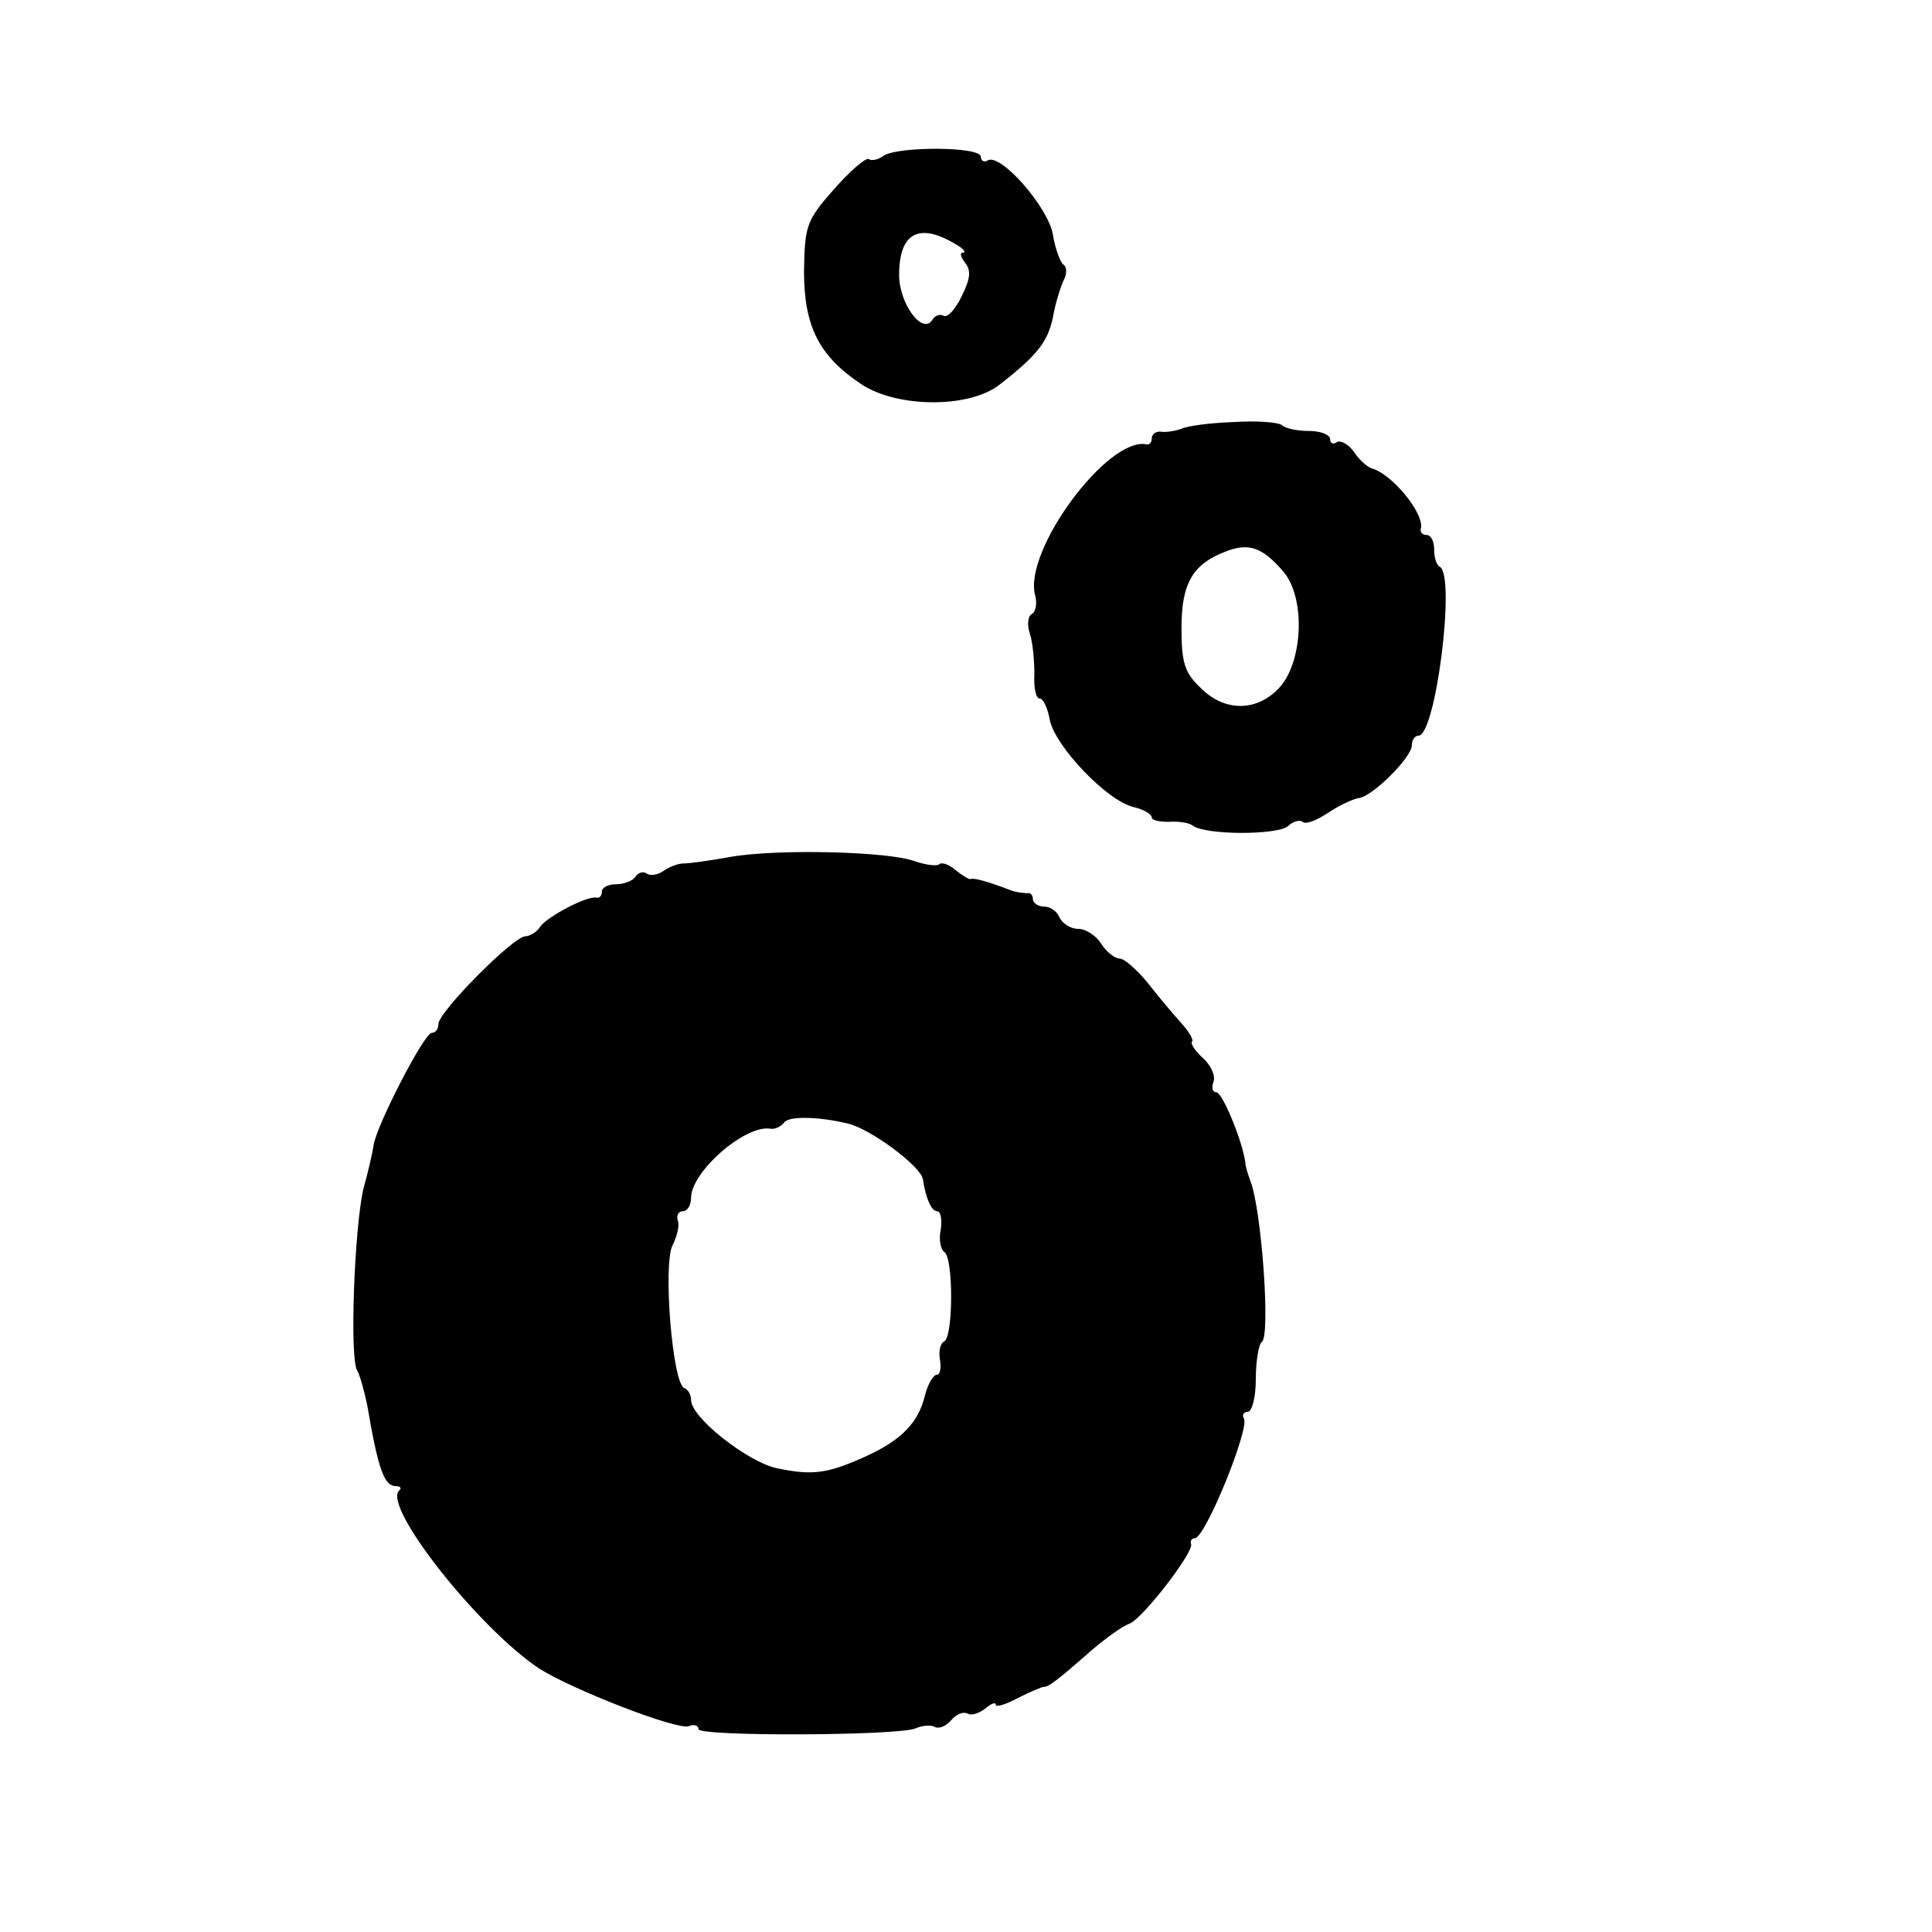
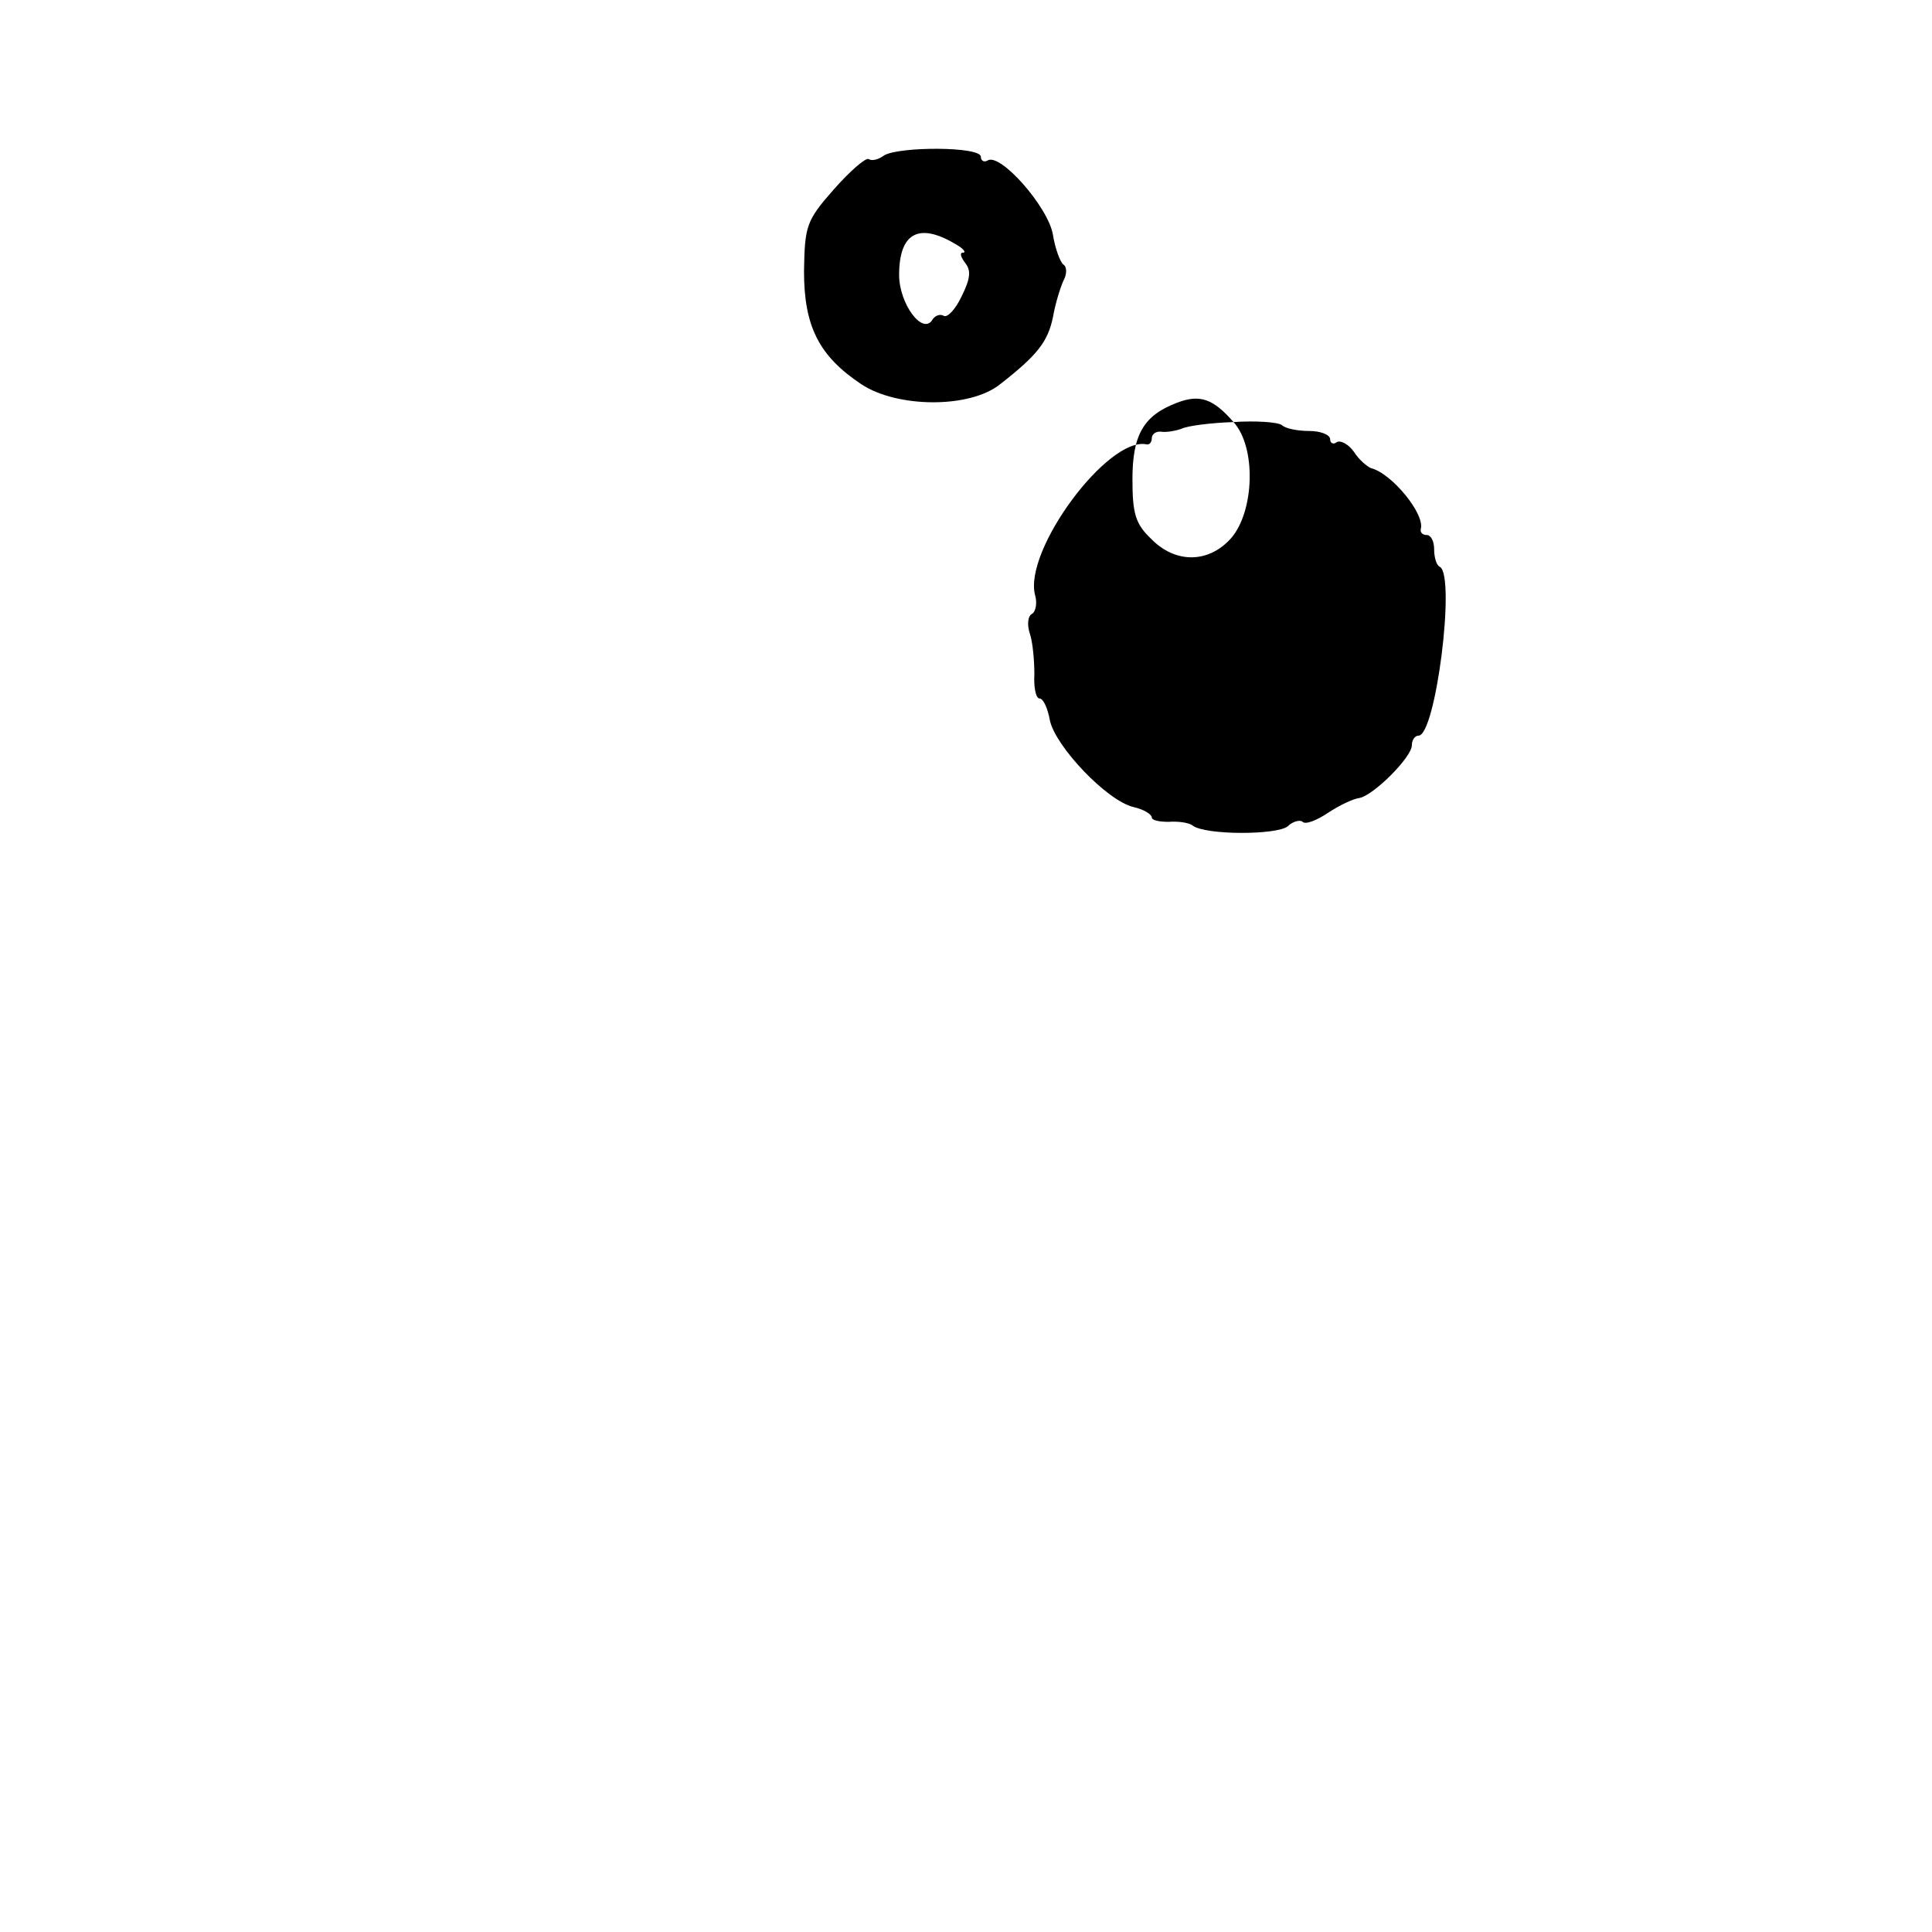
<svg xmlns="http://www.w3.org/2000/svg" version="1.0" width="260pt" height="260pt" viewBox="0 0 260 260" preserveAspectRatio="xMidYMid meet">
  <g transform="translate(0,260) scale(0.1,-0.1)" fill="#000000" stroke="none">
    <path d="M1190 2391 c-8 -6 -17 -8 -21 -5 -4 2 -25 -16 -47 -41 -37 -42 -39 -49 -40 -110 0 -74 20 -114 77 -152 48 -32 146 -33 187 0 50 39 64 57 71 90 3 18 10 40 14 49 5 9 5 19 0 22 -4 3 -11 21 -14 40 -6 37 -71 111 -88 100 -5 -3 -9 0 -9 5 0 14 -109 14 -130 2z m95 -119 c11 -6 16 -12 11 -12 -5 0 -3 -6 3 -14 8 -10 7 -21 -5 -45 -8 -17 -19 -29 -24 -26 -5 3 -12 0 -15 -5 -13 -22 -45 21 -45 60 0 56 26 71 75 42z" />
-     <path d="M1660 2032 c-30 -1 -62 -5 -70 -9 -8 -3 -21 -5 -27 -4 -7 1 -13 -3 -13 -9 0 -5 -3 -9 -7 -8 -52 11 -166 -143 -150 -203 3 -10 1 -22 -4 -25 -6 -3 -7 -15 -3 -27 4 -12 6 -37 6 -54 -1 -18 2 -33 7 -33 5 0 11 -13 14 -30 8 -35 76 -107 112 -116 14 -3 25 -10 25 -14 0 -4 10 -6 23 -6 12 1 27 -1 32 -5 17 -13 113 -13 128 -1 7 7 17 9 20 6 4 -4 19 2 34 12 15 10 34 19 42 20 19 3 71 55 71 71 0 7 4 13 9 13 23 0 50 213 29 227 -5 2 -8 13 -8 24 0 10 -4 19 -10 19 -5 0 -9 3 -8 8 6 20 -39 75 -67 82 -5 2 -16 11 -23 22 -7 10 -18 16 -23 13 -5 -4 -9 -1 -9 4 0 6 -13 11 -28 11 -15 0 -32 3 -37 8 -6 4 -35 6 -65 4z m66 -200 c31 -34 28 -120 -3 -156 -30 -34 -75 -35 -108 -1 -21 20 -25 34 -25 80 0 60 15 86 60 103 31 12 49 5 76 -26z" />
-     <path d="M984 1447 c-27 -5 -56 -9 -64 -9 -8 0 -20 -5 -27 -10 -7 -5 -17 -7 -22 -4 -5 4 -12 2 -16 -4 -3 -5 -15 -10 -26 -10 -10 0 -19 -4 -19 -10 0 -5 -3 -9 -7 -8 -13 3 -67 -26 -76 -39 -4 -7 -14 -13 -20 -13 -16 0 -117 -102 -117 -118 0 -7 -4 -12 -9 -12 -10 0 -73 -122 -78 -150 -1 -8 -7 -35 -14 -60 -12 -52 -19 -230 -8 -245 3 -5 9 -26 13 -45 15 -88 23 -110 39 -110 6 0 8 -3 4 -6 -22 -22 107 -185 188 -239 43 -28 187 -84 202 -78 7 3 13 1 13 -4 0 -10 268 -9 292 1 9 4 21 5 26 2 6 -3 15 1 22 9 7 8 16 12 22 9 5 -3 15 0 23 6 8 7 15 10 15 6 0 -4 13 0 30 9 16 8 32 15 35 15 6 0 15 6 65 50 19 16 41 32 50 35 17 6 86 95 83 107 -2 4 1 8 5 8 14 0 74 148 66 161 -3 5 0 9 5 9 6 0 11 20 11 44 0 25 4 47 8 50 12 7 0 176 -15 216 -3 8 -7 20 -7 25 -4 30 -31 95 -39 95 -5 0 -7 6 -4 14 3 8 -3 22 -14 32 -10 9 -17 19 -15 22 3 2 -4 14 -15 26 -10 11 -31 36 -45 54 -14 17 -31 32 -37 32 -7 0 -18 9 -25 20 -7 11 -21 20 -31 20 -10 0 -21 7 -25 15 -3 8 -12 15 -21 15 -8 0 -15 5 -15 10 0 5 -3 9 -7 8 -5 0 -15 1 -23 4 -31 12 -50 17 -54 15 -1 -1 -10 4 -20 12 -9 8 -19 11 -22 8 -3 -3 -18 -1 -33 4 -33 13 -183 17 -247 6z m157 -359 c30 -7 98 -57 101 -75 4 -27 12 -43 19 -43 5 0 7 -11 5 -25 -3 -13 0 -27 5 -30 12 -8 12 -112 0 -120 -6 -3 -8 -14 -6 -25 2 -11 0 -20 -4 -20 -5 0 -12 -12 -16 -27 -9 -38 -32 -61 -80 -83 -51 -23 -71 -26 -119 -16 -39 8 -116 68 -116 92 0 7 -4 14 -9 16 -16 5 -29 166 -16 192 6 12 10 27 7 34 -2 6 1 12 7 12 6 0 11 8 11 18 0 35 73 99 107 93 6 -1 14 3 18 8 5 9 44 9 86 -1z" />
+     <path d="M1660 2032 c-30 -1 -62 -5 -70 -9 -8 -3 -21 -5 -27 -4 -7 1 -13 -3 -13 -9 0 -5 -3 -9 -7 -8 -52 11 -166 -143 -150 -203 3 -10 1 -22 -4 -25 -6 -3 -7 -15 -3 -27 4 -12 6 -37 6 -54 -1 -18 2 -33 7 -33 5 0 11 -13 14 -30 8 -35 76 -107 112 -116 14 -3 25 -10 25 -14 0 -4 10 -6 23 -6 12 1 27 -1 32 -5 17 -13 113 -13 128 -1 7 7 17 9 20 6 4 -4 19 2 34 12 15 10 34 19 42 20 19 3 71 55 71 71 0 7 4 13 9 13 23 0 50 213 29 227 -5 2 -8 13 -8 24 0 10 -4 19 -10 19 -5 0 -9 3 -8 8 6 20 -39 75 -67 82 -5 2 -16 11 -23 22 -7 10 -18 16 -23 13 -5 -4 -9 -1 -9 4 0 6 -13 11 -28 11 -15 0 -32 3 -37 8 -6 4 -35 6 -65 4z c31 -34 28 -120 -3 -156 -30 -34 -75 -35 -108 -1 -21 20 -25 34 -25 80 0 60 15 86 60 103 31 12 49 5 76 -26z" />
  </g>
</svg>